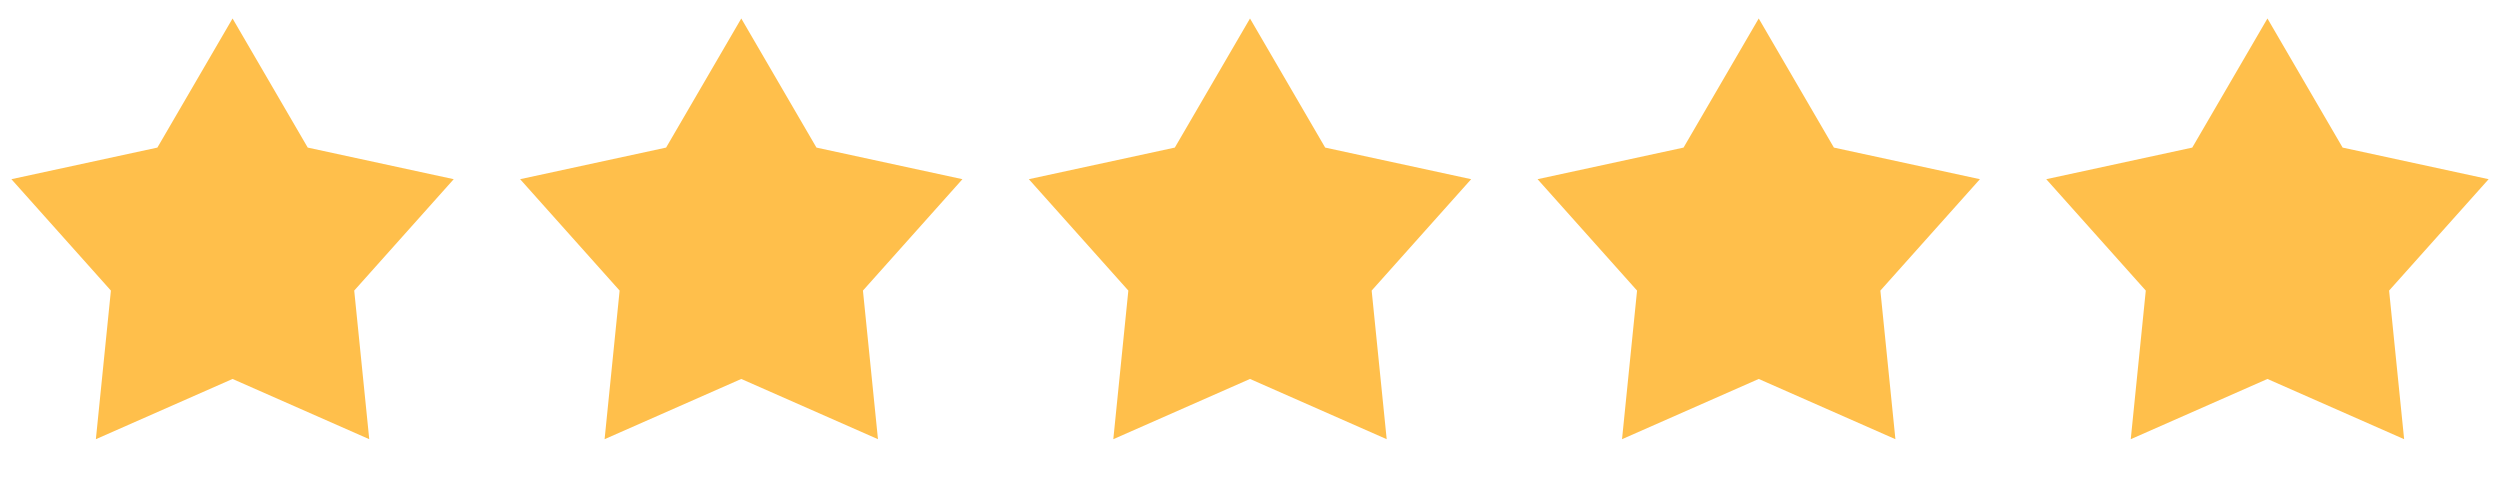
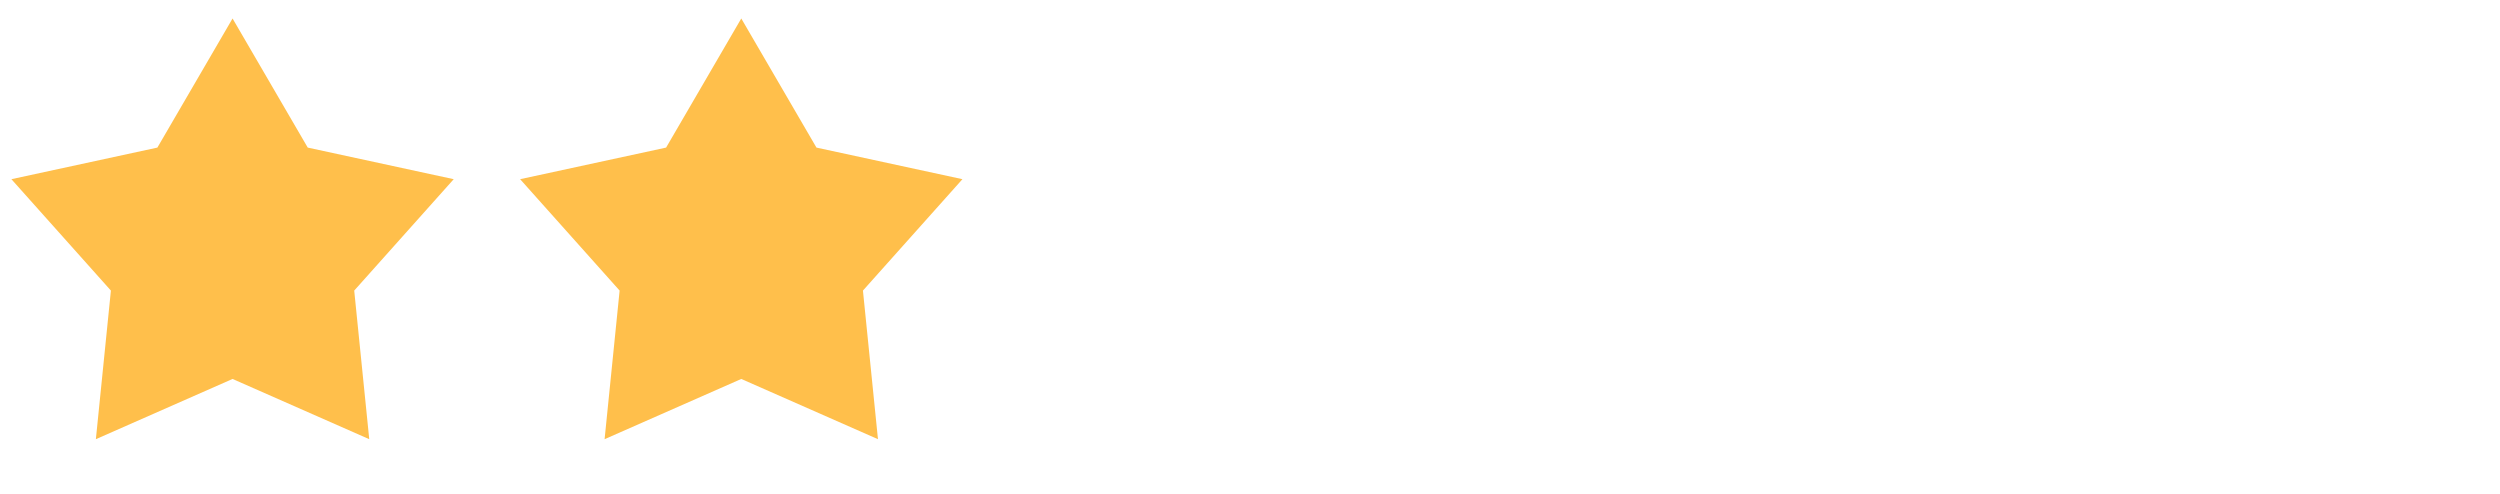
<svg xmlns="http://www.w3.org/2000/svg" width="86" height="17" viewBox="0 0 86 17" fill="none">
  <path d="M8 0.636L10.586 5.077L15.608 6.164L12.185 9.996L12.702 15.108L8 13.036L3.298 15.108L3.815 9.996L0.392 6.164L5.414 5.077L8 0.636Z" fill="#FFBF4B" />
  <path d="M25.5 0.636L28.086 5.077L33.108 6.164L29.685 9.996L30.202 15.108L25.5 13.036L20.798 15.108L21.315 9.996L17.892 6.164L22.914 5.077L25.5 0.636Z" fill="#FFBF4B" />
-   <path d="M43 0.636L45.586 5.077L50.608 6.164L47.185 9.996L47.702 15.108L43 13.036L38.298 15.108L38.815 9.996L35.392 6.164L40.414 5.077L43 0.636Z" fill="#FFBF4B" />
-   <path d="M60.5 0.636L63.086 5.077L68.109 6.164L64.685 9.996L65.202 15.108L60.5 13.036L55.798 15.108L56.315 9.996L52.892 6.164L57.914 5.077L60.5 0.636Z" fill="#FFBF4B" />
-   <path d="M78 0.636L80.586 5.077L85.609 6.164L82.185 9.996L82.702 15.108L78 13.036L73.298 15.108L73.815 9.996L70.391 6.164L75.414 5.077L78 0.636Z" fill="#FFBF4B" />
</svg>